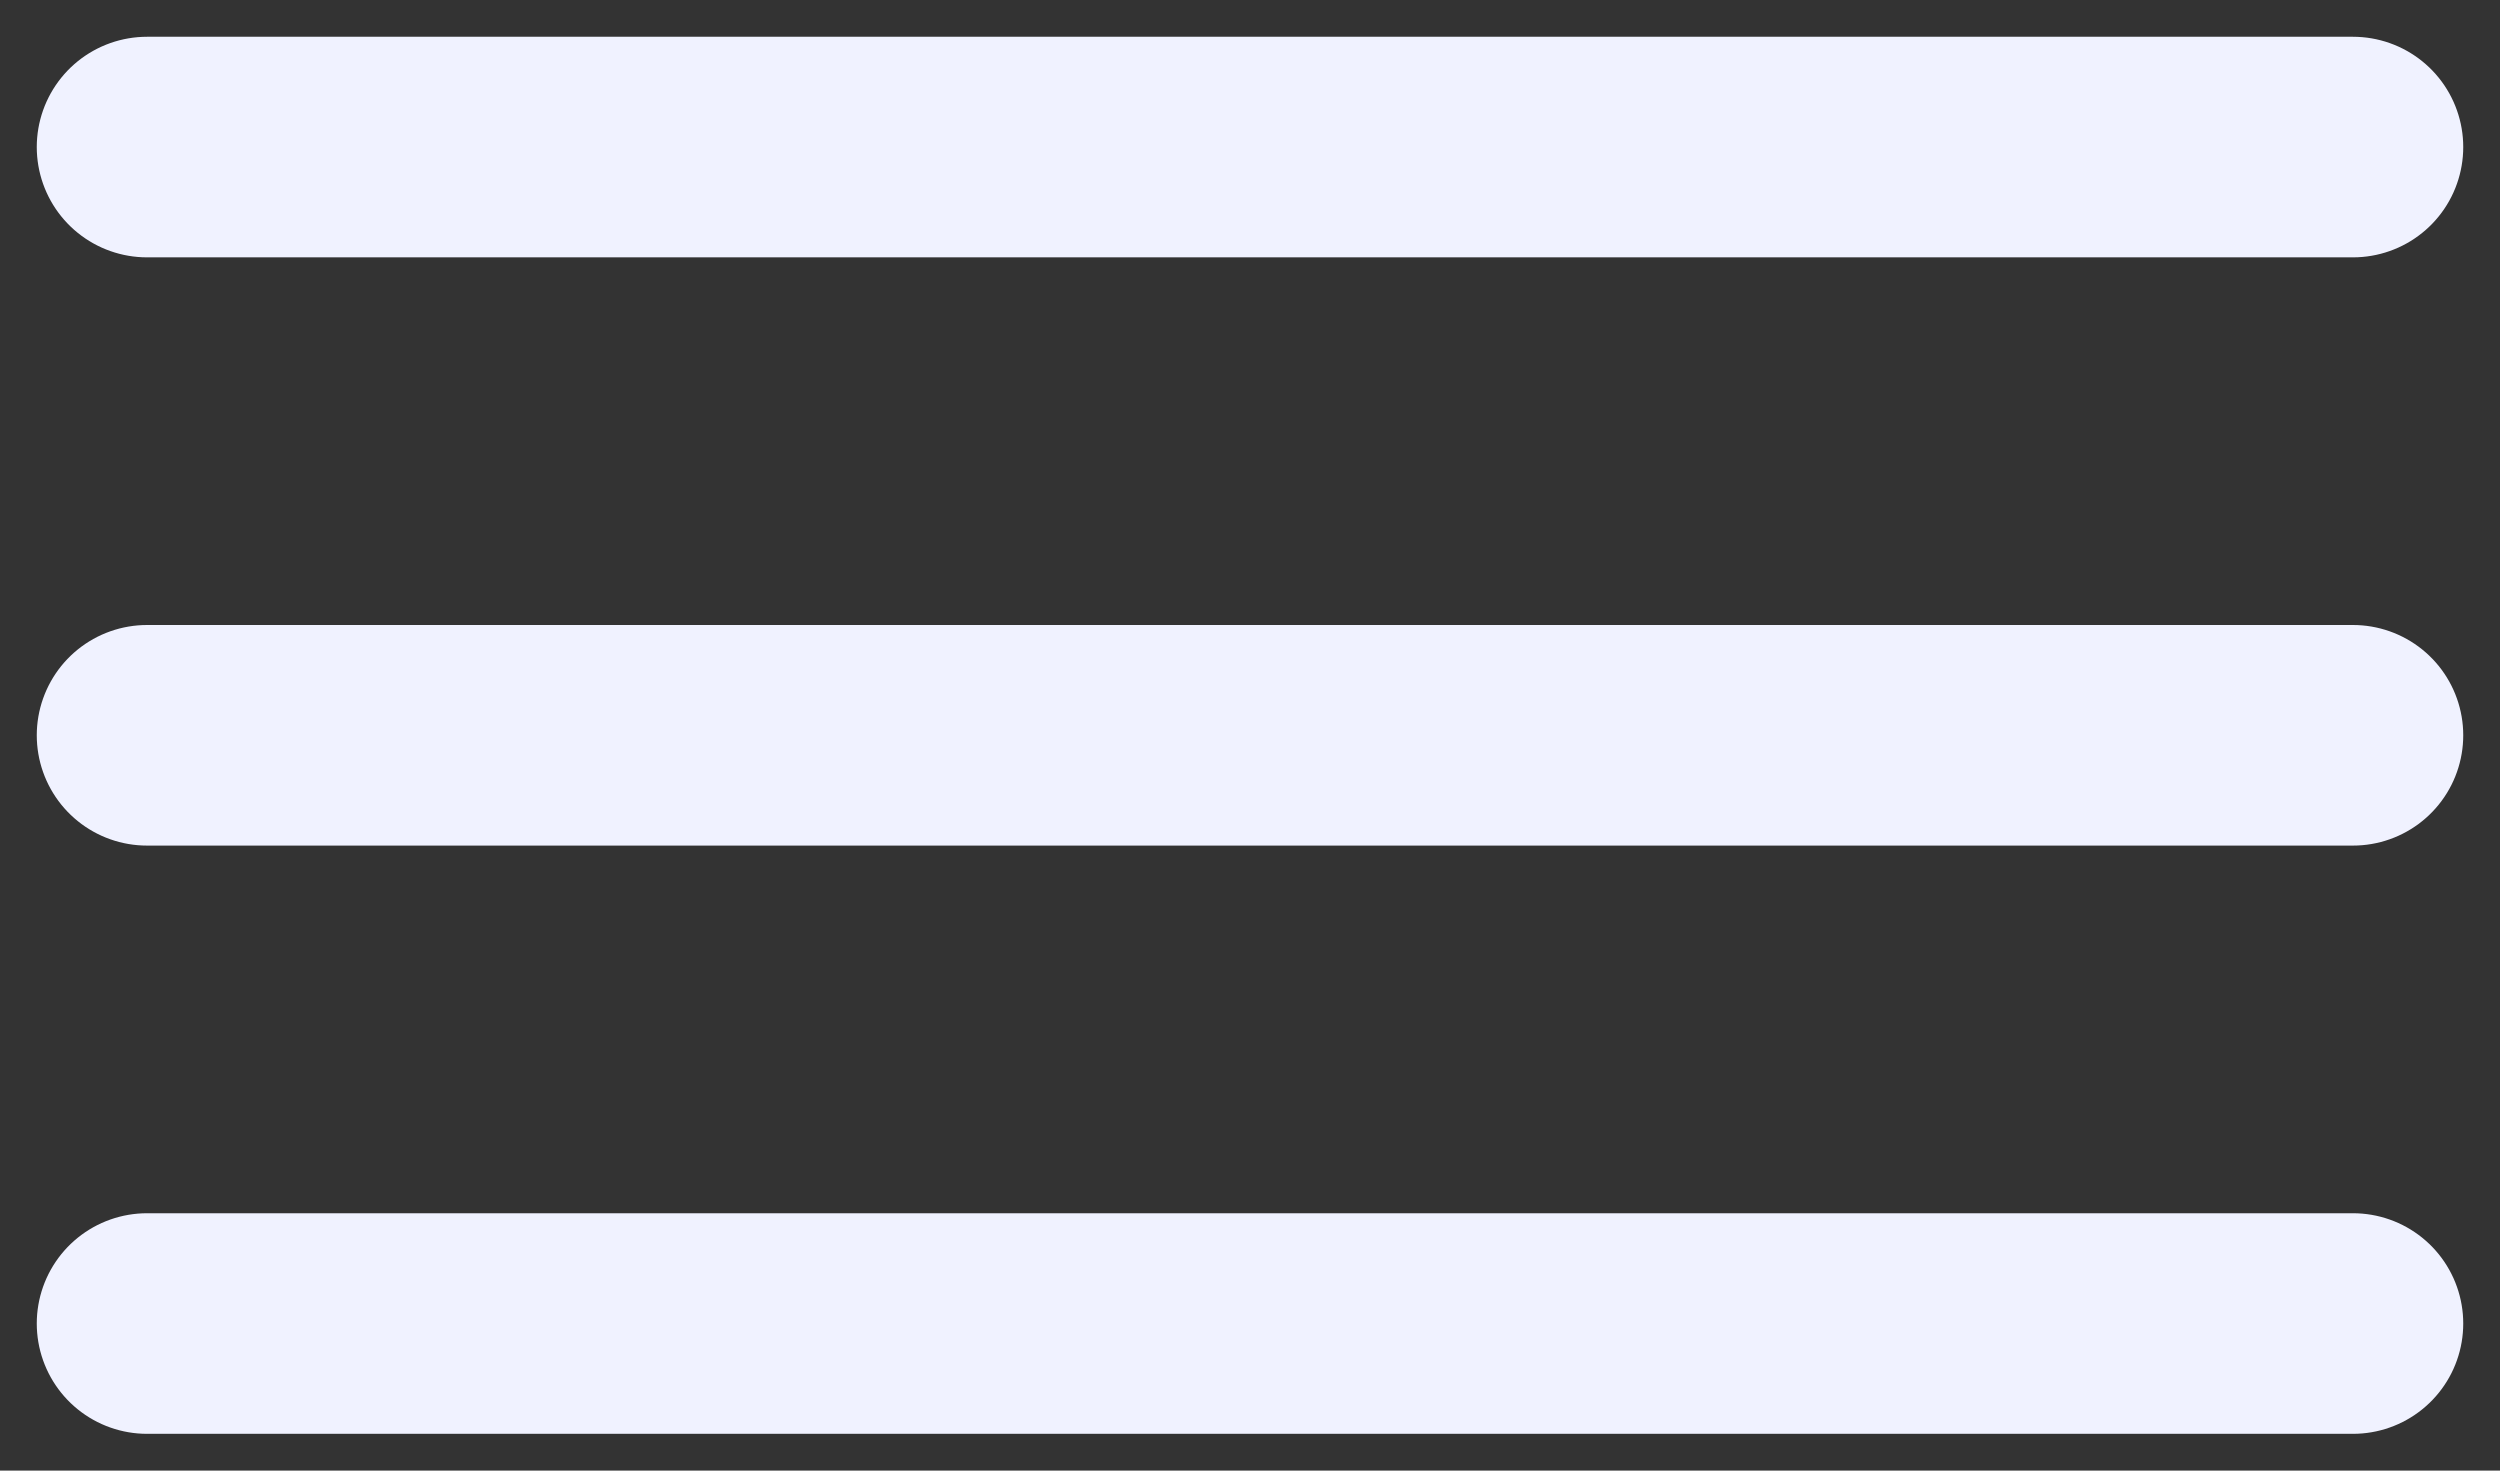
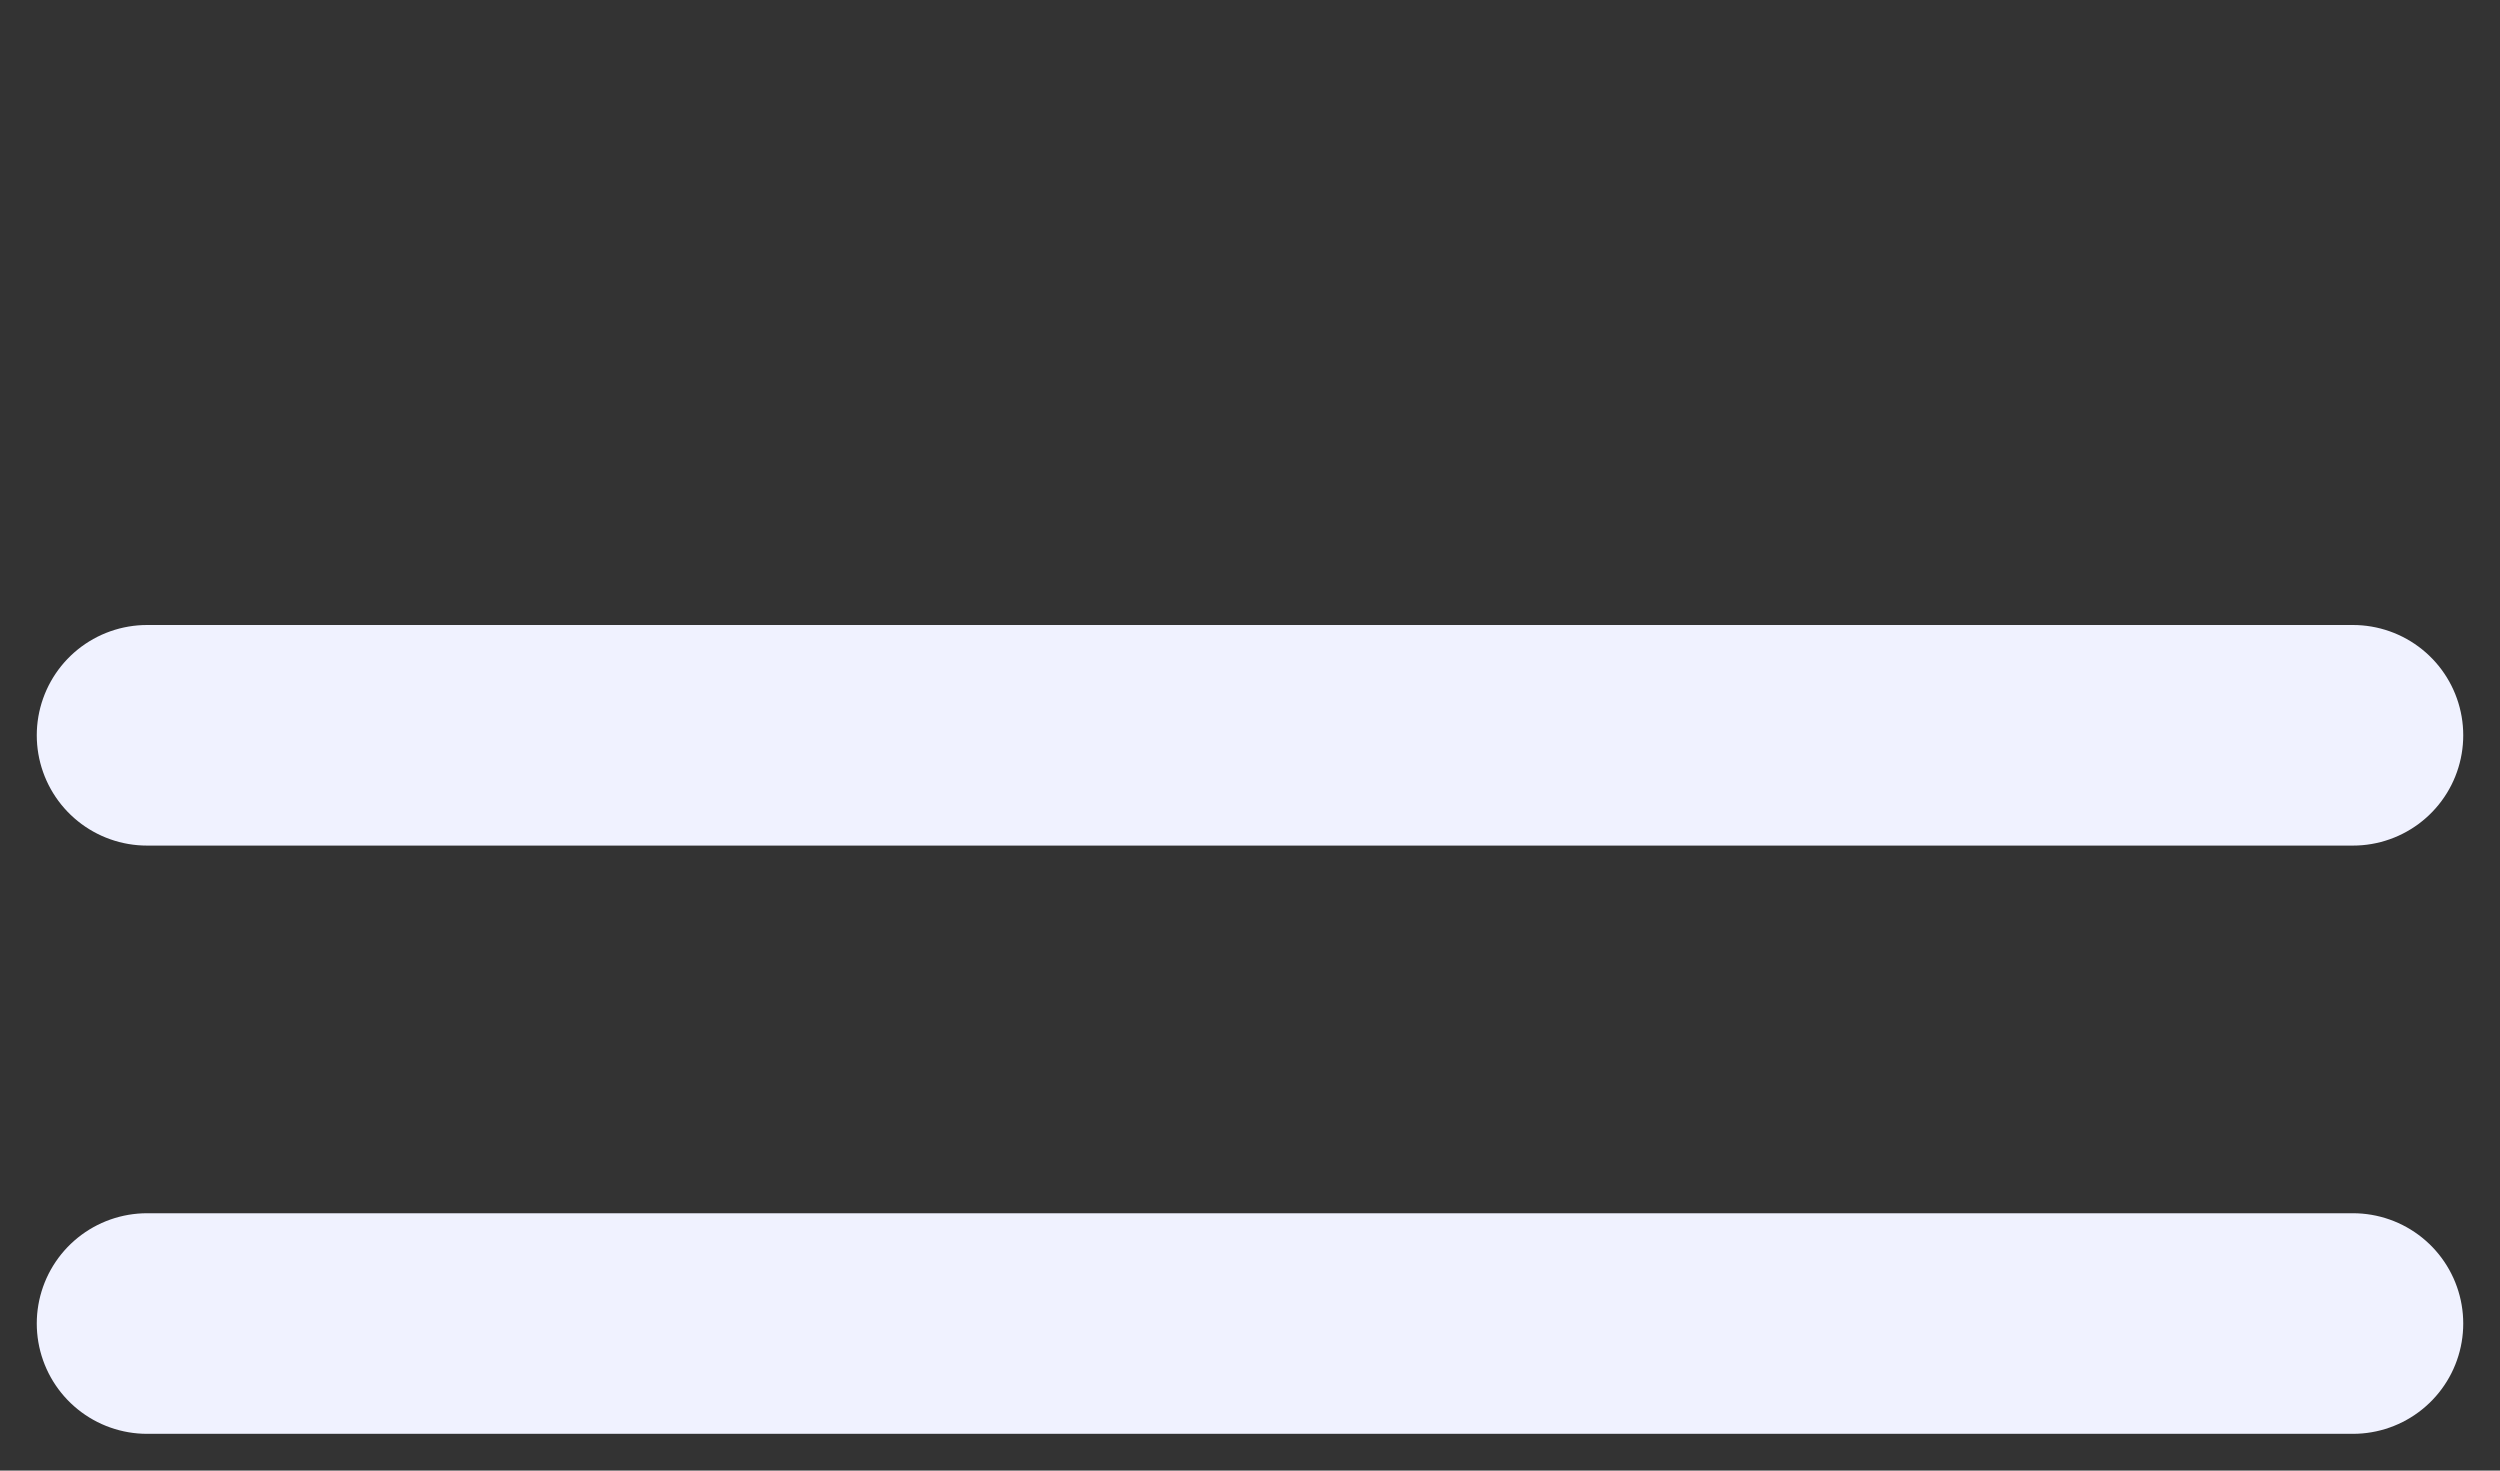
<svg xmlns="http://www.w3.org/2000/svg" width="34" height="20" viewBox="0 0 34 20" fill="none">
  <rect x="0" y="0" width="34" height="20" fill="#333333" stroke="none" />
-   <path d="M2 2H32" stroke="#F0F2FF" stroke-width="3" stroke-linecap="round" />
  <path d="M2 10H32" stroke="#F0F2FF" stroke-width="3" stroke-linecap="round" />
  <path d="M2 18H32" stroke="#F0F2FF" stroke-width="3" stroke-linecap="round" />
</svg>